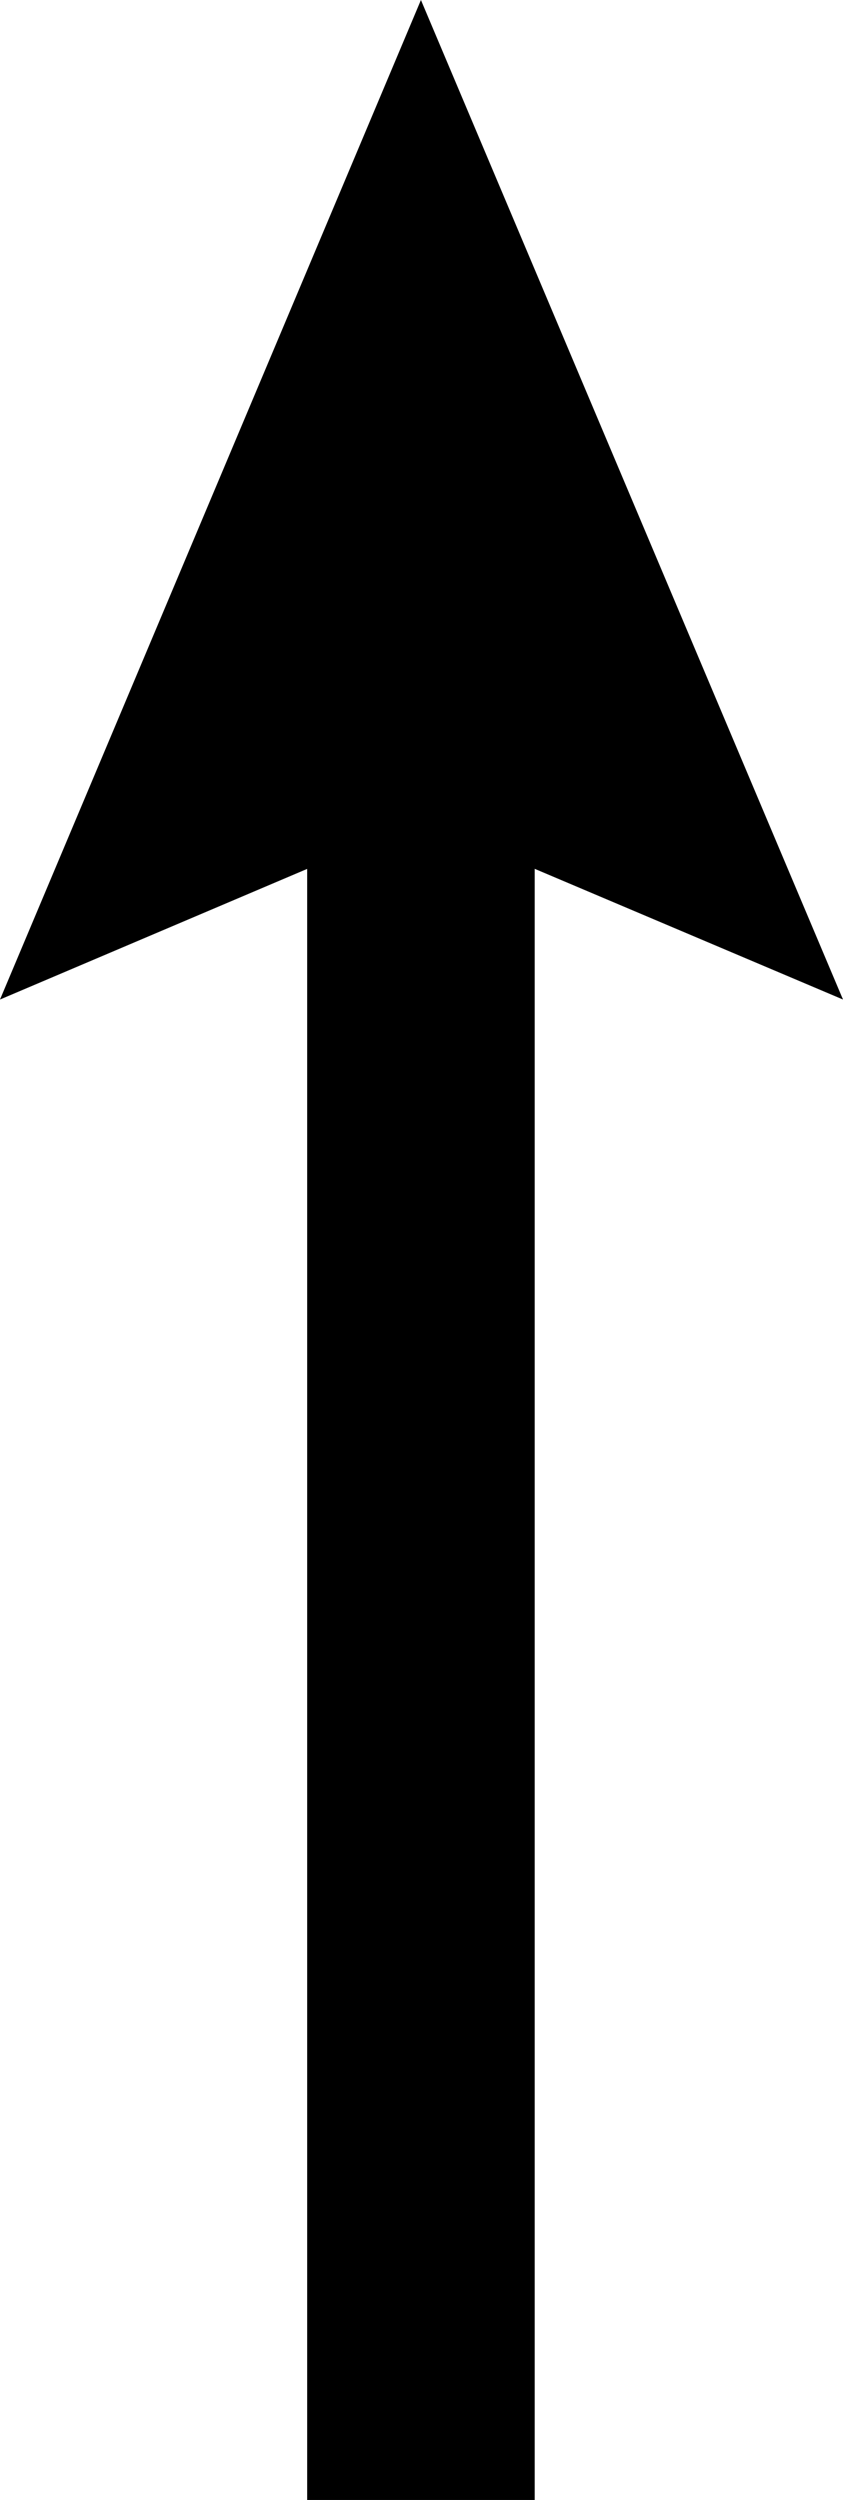
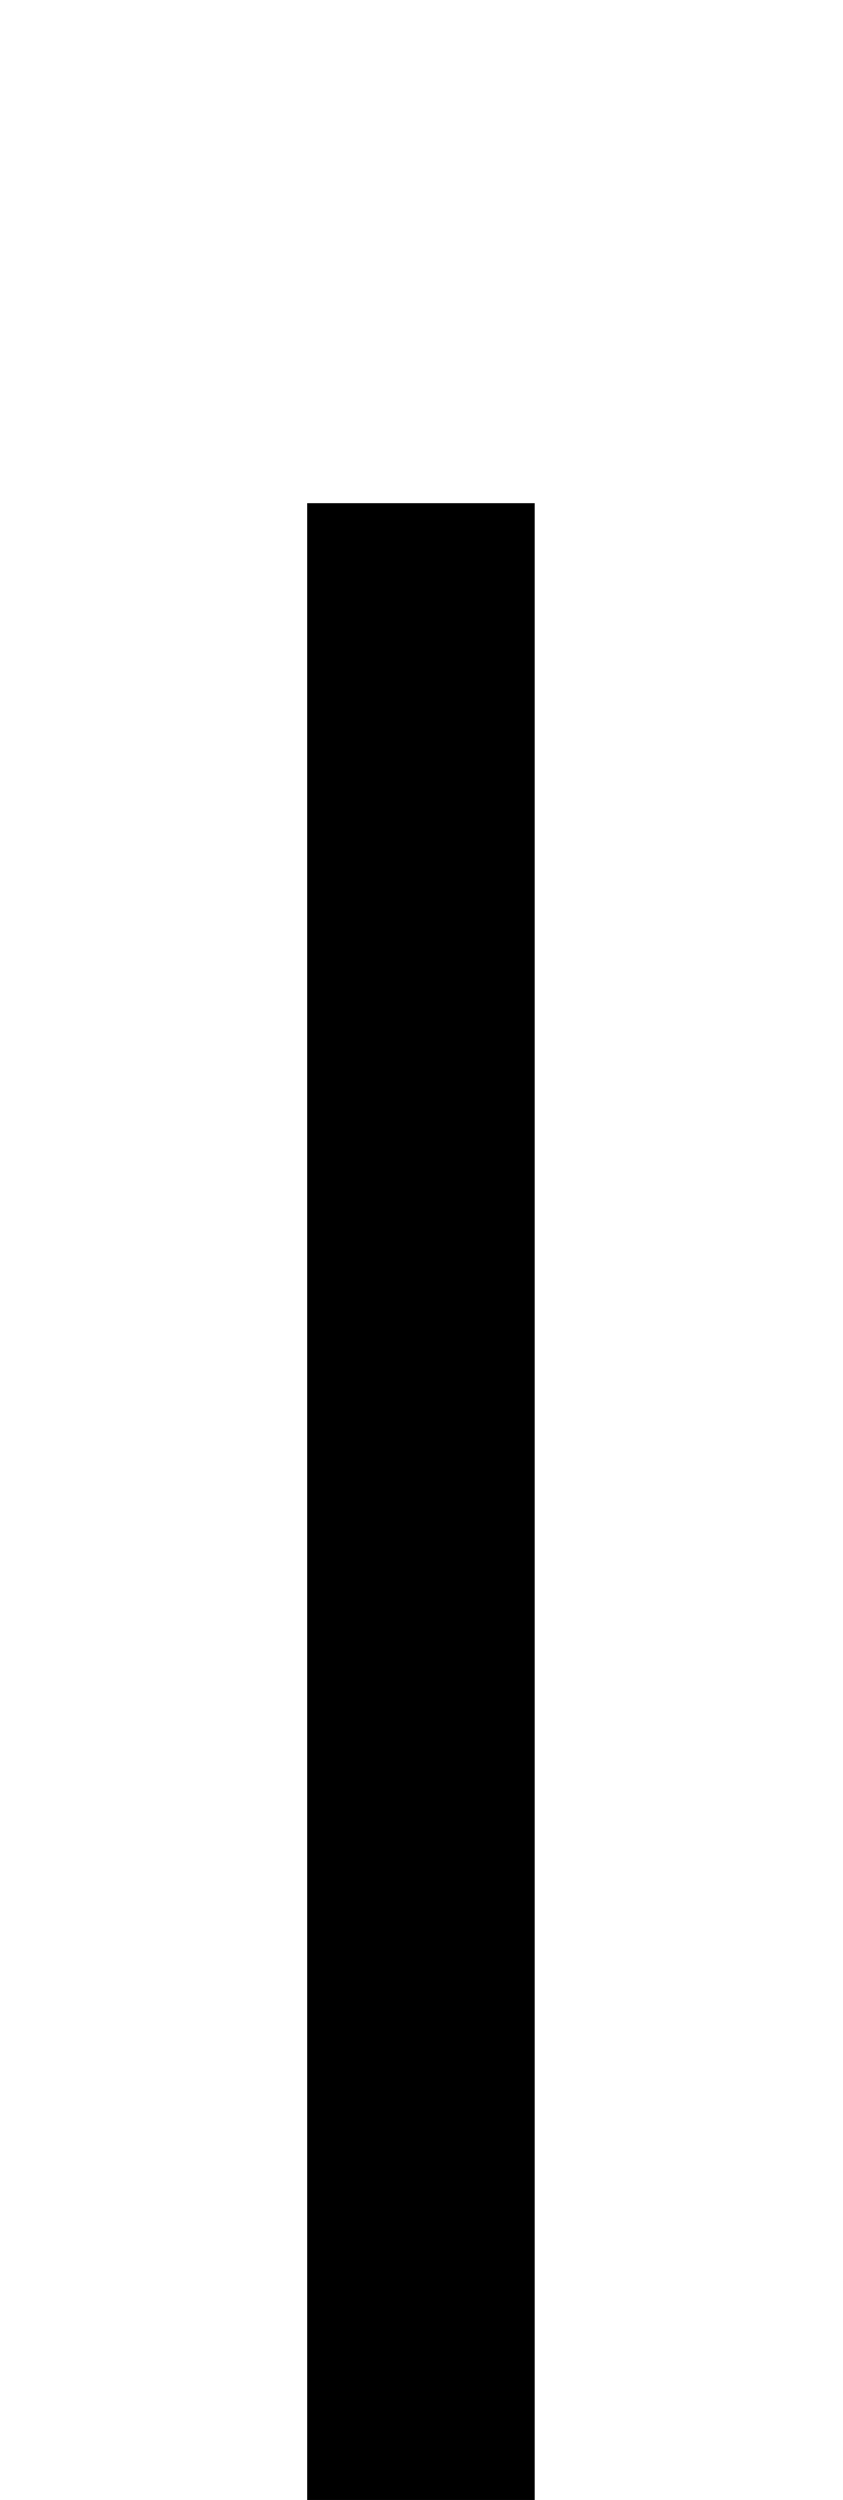
<svg xmlns="http://www.w3.org/2000/svg" viewBox="0 0 7.41 21.96">
  <title>top</title>
  <g id="Ebene_2" data-name="Ebene 2">
    <g id="Ebene_1-2" data-name="Ebene 1">
      <g>
        <rect x="2.7" y="4.42" width="2" height="17.54" />
-         <polygon points="4.2 7.42 7.41 8.78 3.7 0 0 8.78 3.2 7.42 4.2 7.42" />
      </g>
    </g>
  </g>
</svg>